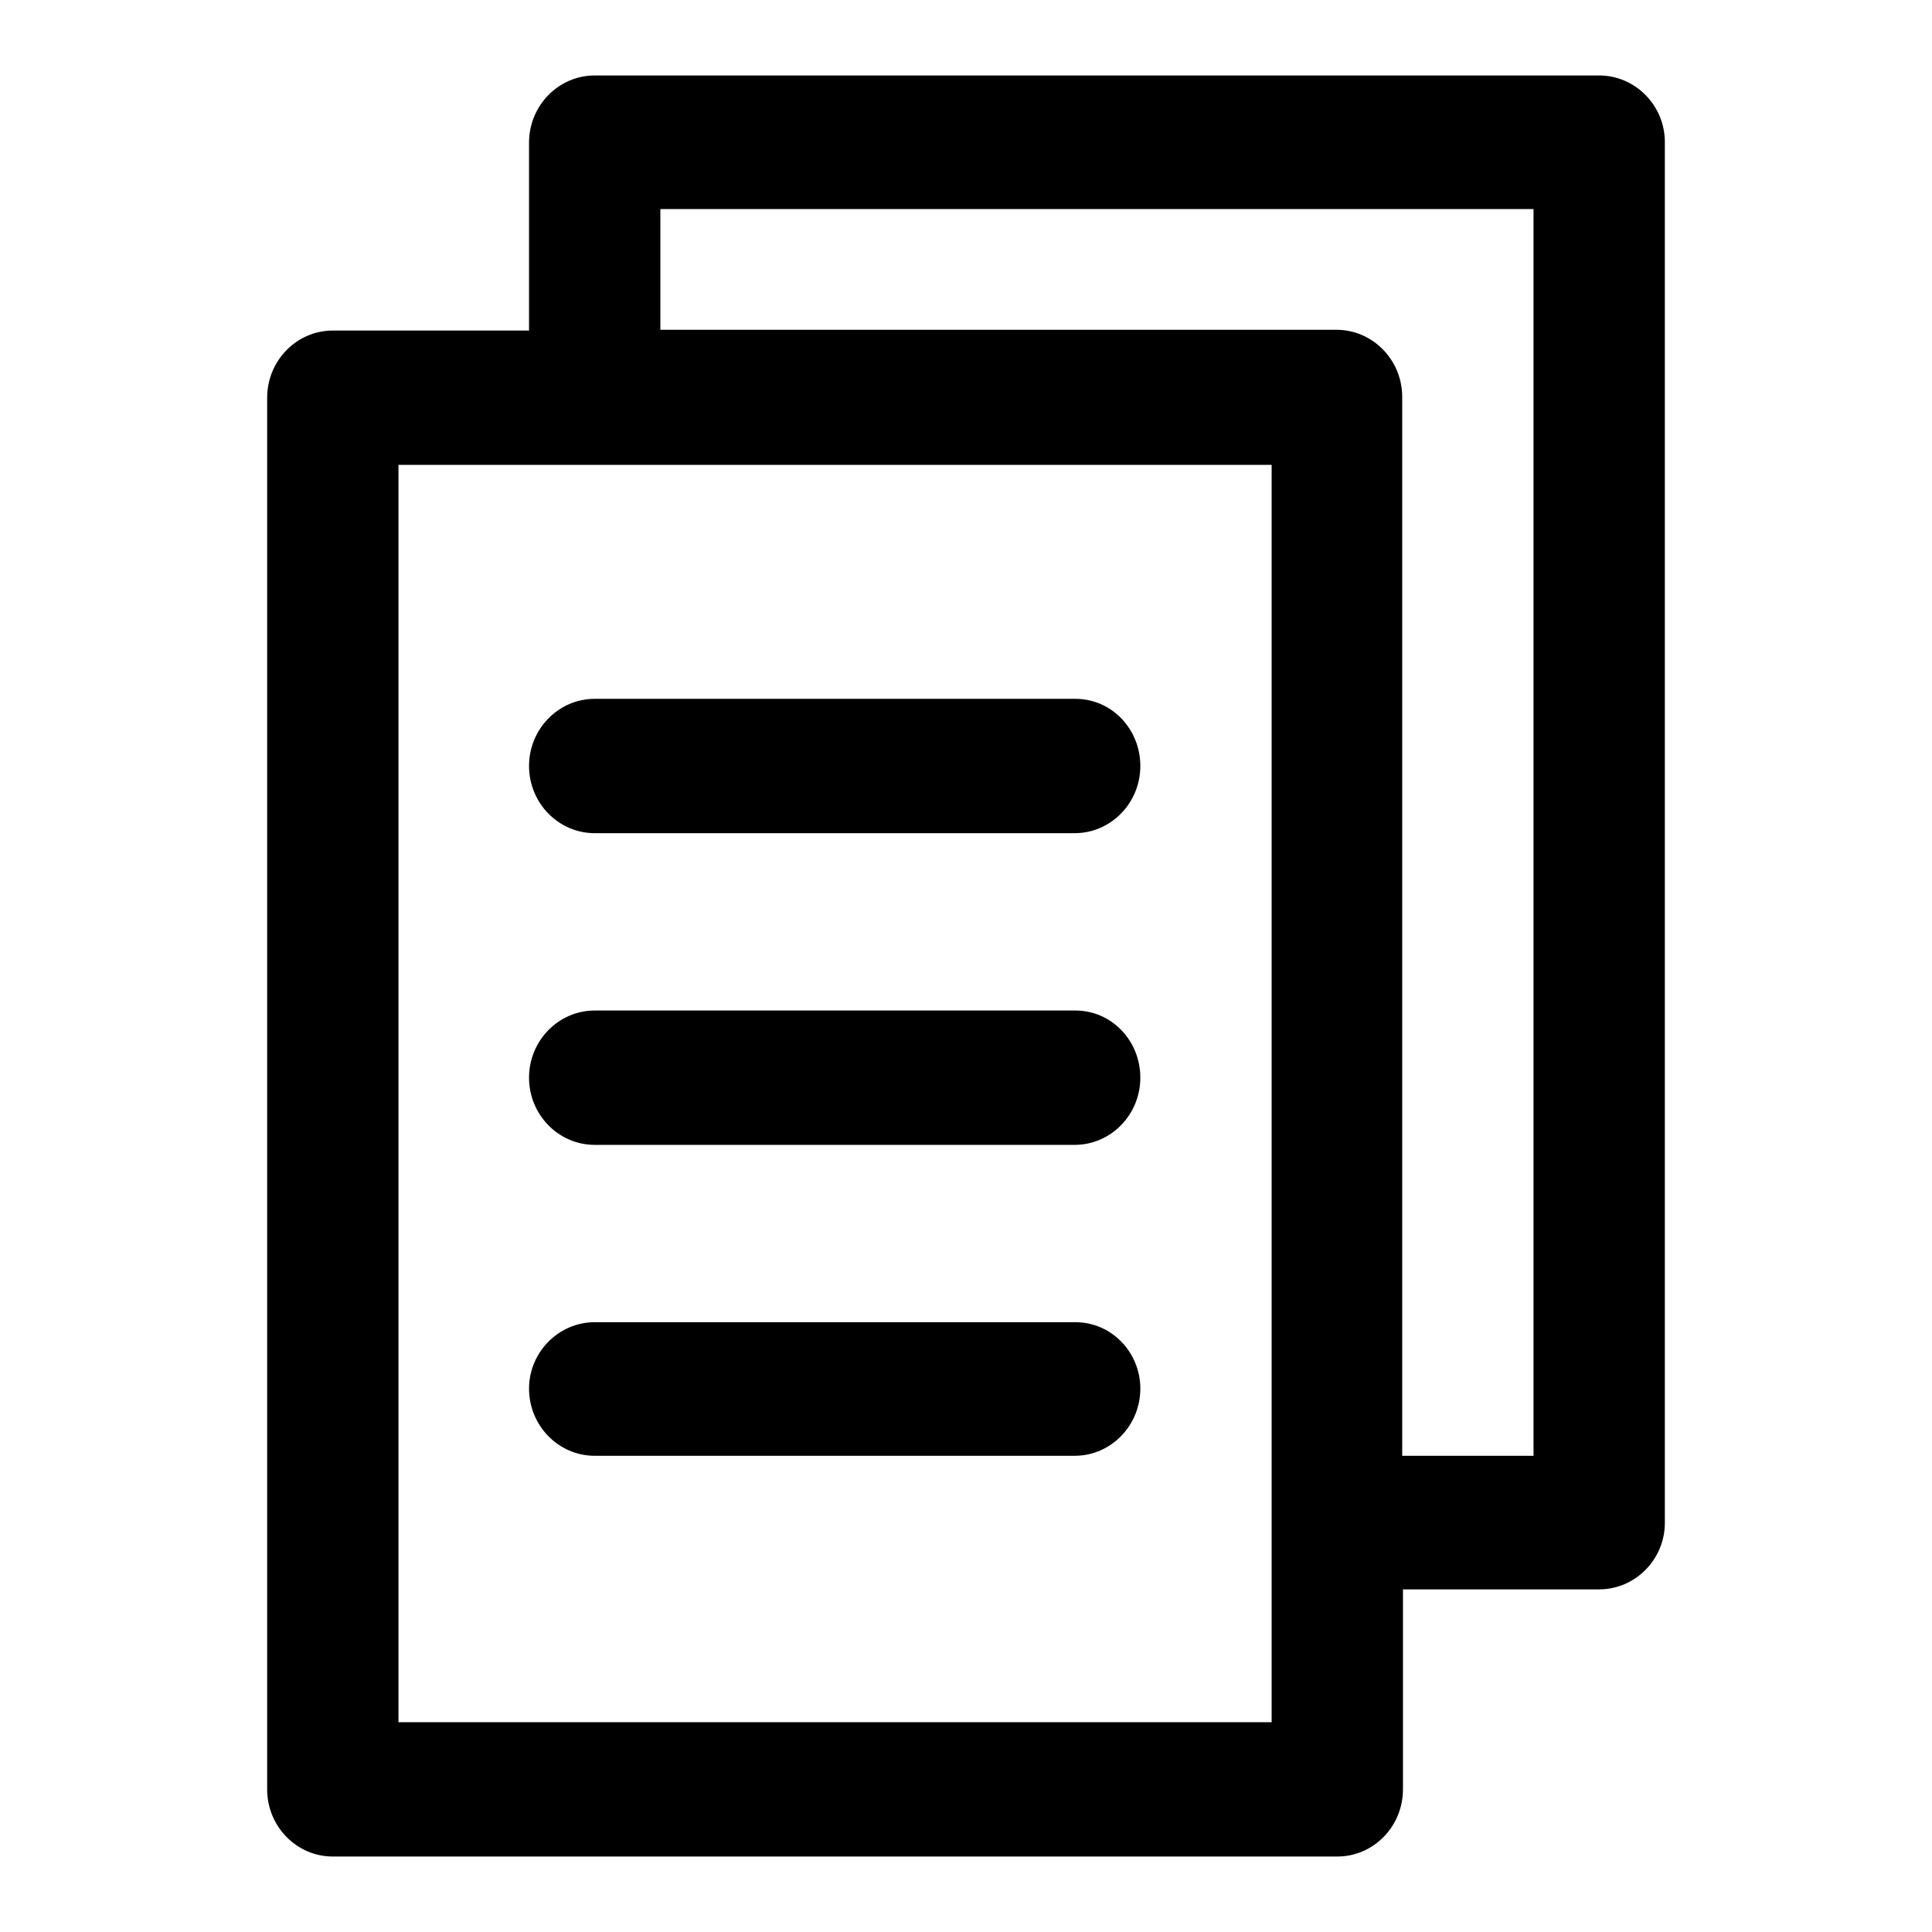
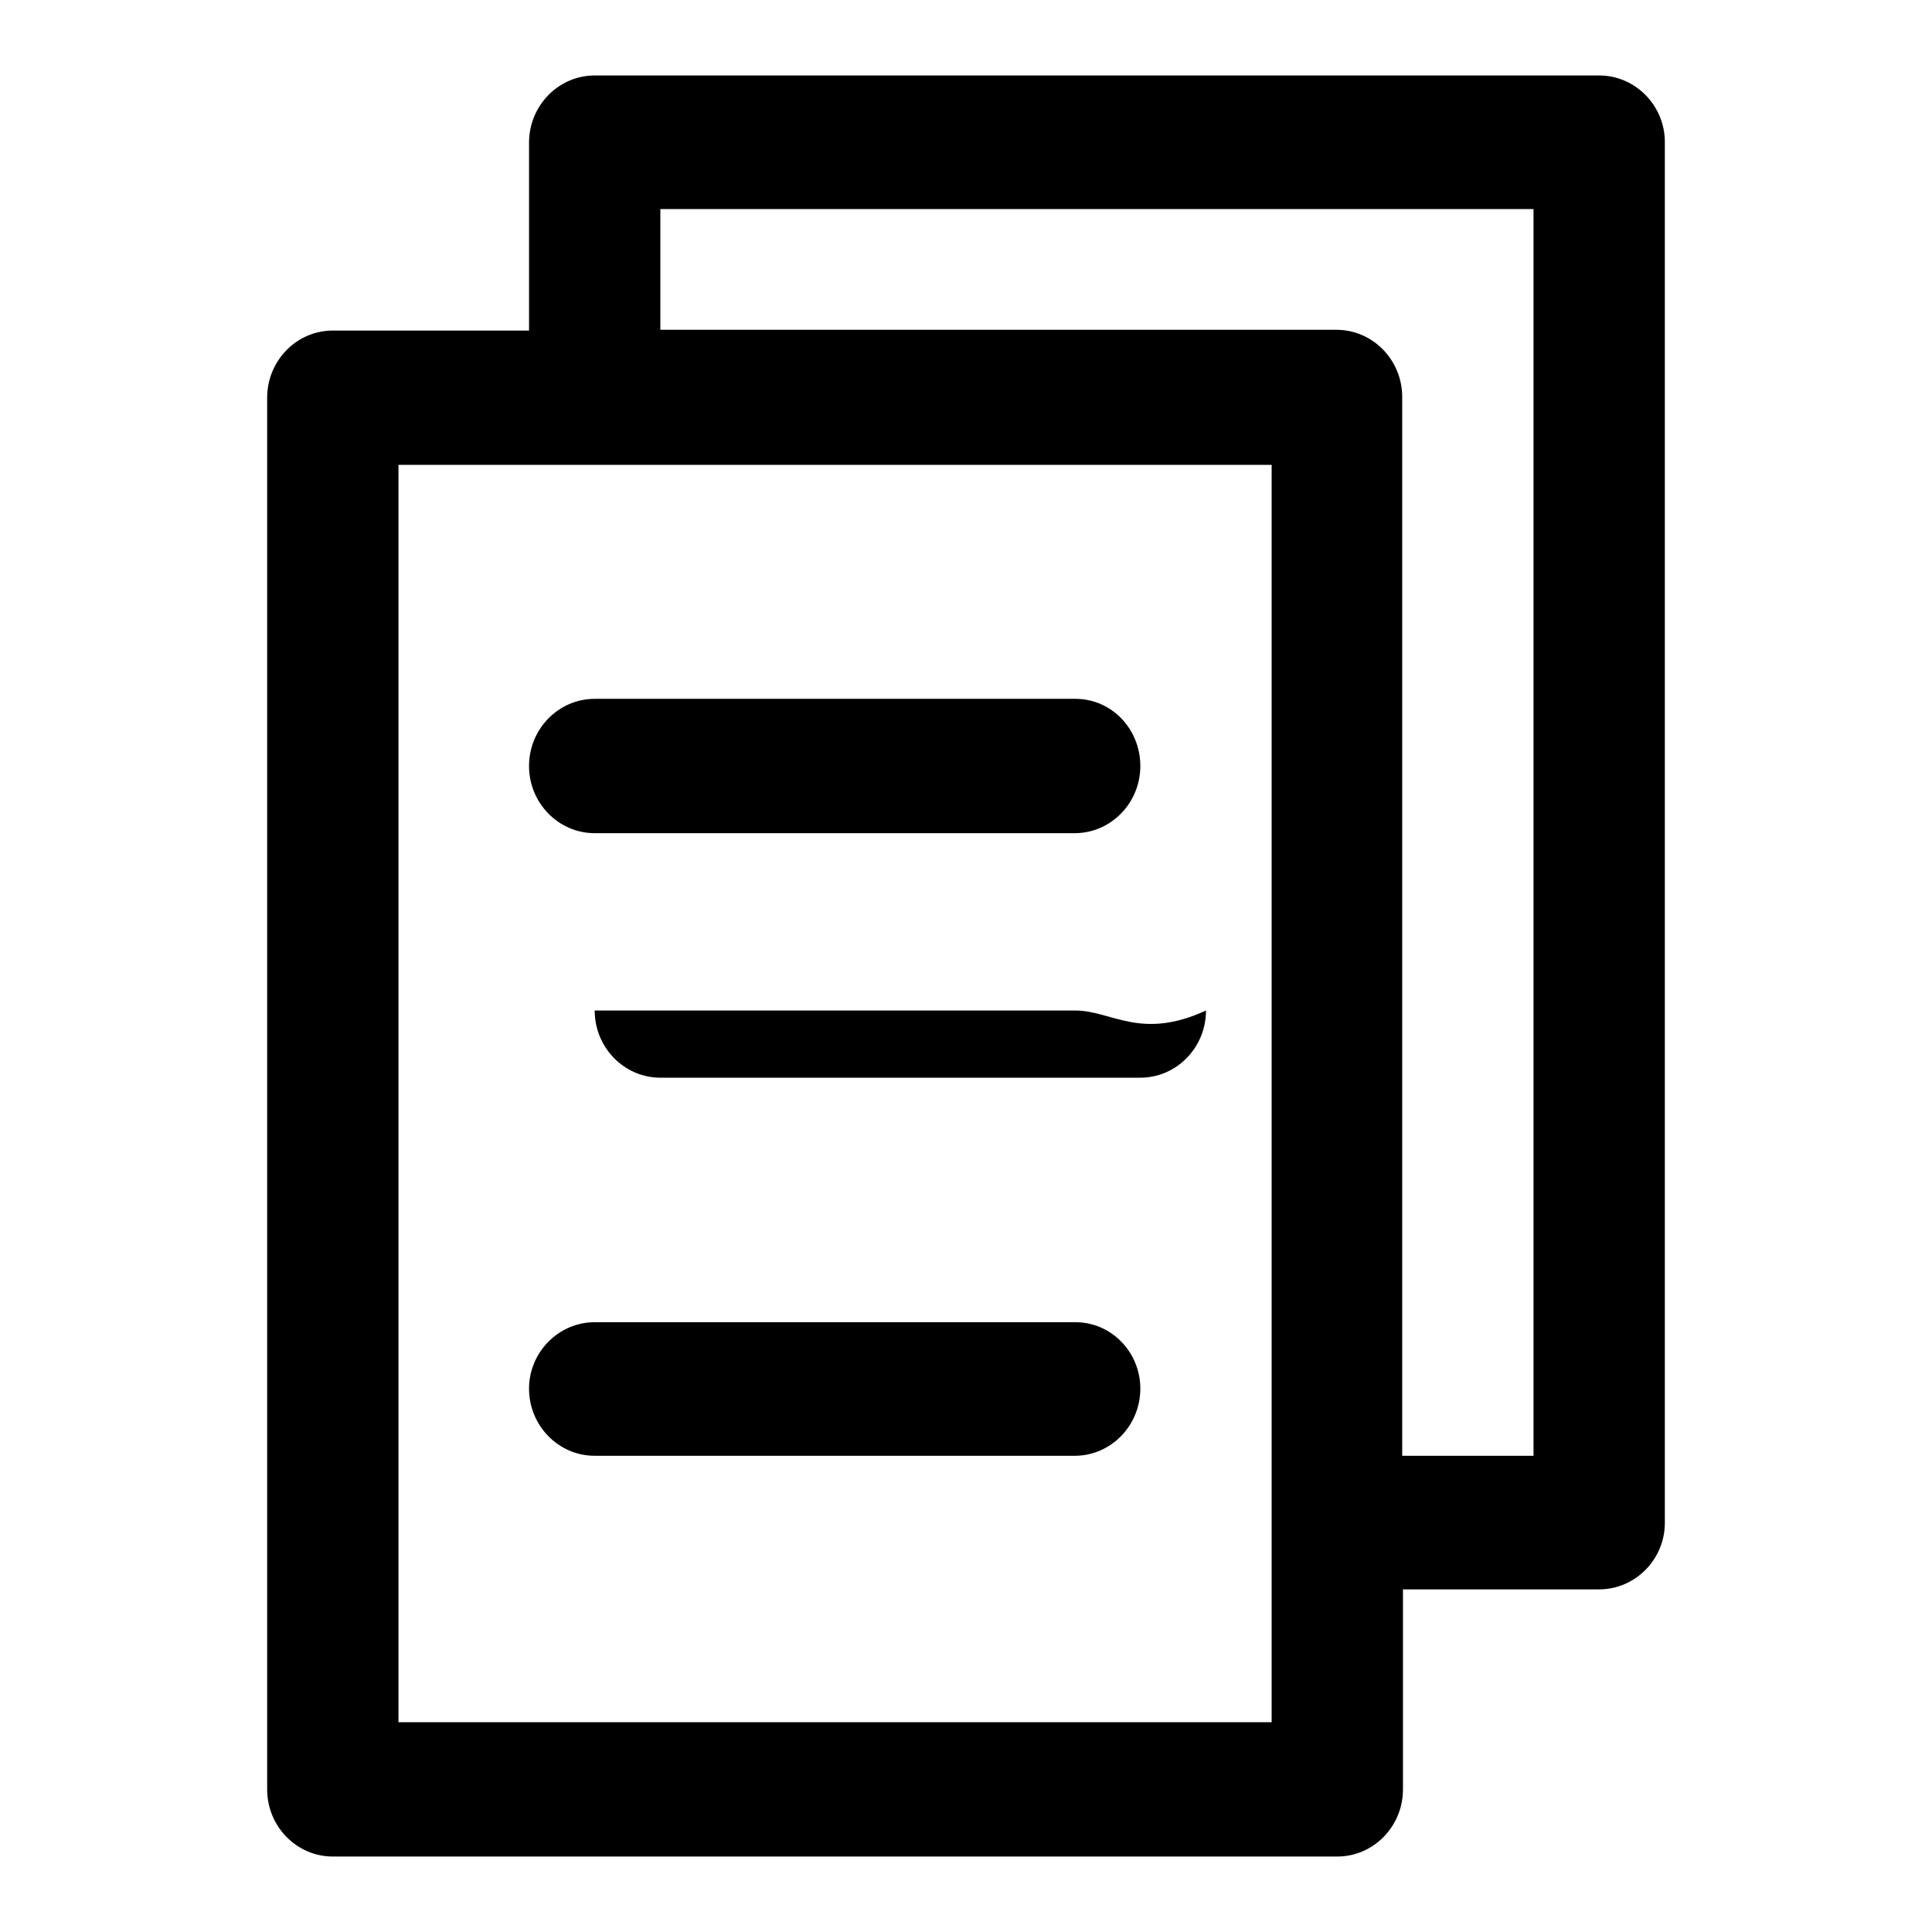
<svg xmlns="http://www.w3.org/2000/svg" version="1.1" x="0px" y="0px" viewBox="0 0 256 256" enable-background="new 0 0 256 256" xml:space="preserve">
  <g>
-     <path fill="#000000" d="M211.9,10H78.8c-4.8,0-8.7,4-8.7,8.9v24.9h-26c-4.8,0-8.7,4-8.7,8.9v184.4c0,4.9,3.9,8.9,8.7,8.9h133.1 c4.8,0,8.7-4,8.7-8.9v-26.5h26c4.8,0,8.7-4,8.7-8.8V18.8C220.6,14,216.7,10,211.9,10z M52.8,228.2V61.6h115.7v140.2v0v0v26.4H52.8 L52.8,228.2z M203.2,192.9h-17.4V52.6c0-4.9-3.9-8.9-8.7-8.9H87.5v-16h115.7V192.9z M142.5,92.6H78.8c-4.8,0-8.7,4-8.7,8.9 s3.9,8.9,8.7,8.9h63.6c4.8,0,8.7-4,8.7-8.9C151.1,96.6,147.3,92.6,142.5,92.6z M142.5,133.9H78.8c-4.8,0-8.7,4-8.7,8.9 c0,4.9,3.9,8.9,8.7,8.9h63.6c4.8,0,8.7-4,8.7-8.9C151.1,137.9,147.3,133.9,142.5,133.9z M142.5,175.2H78.8c-4.8,0-8.7,4-8.7,8.8 c0,4.9,3.9,8.9,8.7,8.9h63.6c4.8,0,8.7-4,8.7-8.9C151.1,179.2,147.3,175.2,142.5,175.2z" />
+     <path fill="#000000" d="M211.9,10H78.8c-4.8,0-8.7,4-8.7,8.9v24.9h-26c-4.8,0-8.7,4-8.7,8.9v184.4c0,4.9,3.9,8.9,8.7,8.9h133.1 c4.8,0,8.7-4,8.7-8.9v-26.5h26c4.8,0,8.7-4,8.7-8.8V18.8C220.6,14,216.7,10,211.9,10z M52.8,228.2V61.6h115.7v140.2v0v0v26.4H52.8 L52.8,228.2z M203.2,192.9h-17.4V52.6c0-4.9-3.9-8.9-8.7-8.9H87.5v-16h115.7V192.9z M142.5,92.6H78.8c-4.8,0-8.7,4-8.7,8.9 s3.9,8.9,8.7,8.9h63.6c4.8,0,8.7-4,8.7-8.9C151.1,96.6,147.3,92.6,142.5,92.6z M142.5,133.9H78.8c0,4.9,3.9,8.9,8.7,8.9h63.6c4.8,0,8.7-4,8.7-8.9C151.1,137.9,147.3,133.9,142.5,133.9z M142.5,175.2H78.8c-4.8,0-8.7,4-8.7,8.8 c0,4.9,3.9,8.9,8.7,8.9h63.6c4.8,0,8.7-4,8.7-8.9C151.1,179.2,147.3,175.2,142.5,175.2z" />
  </g>
</svg>